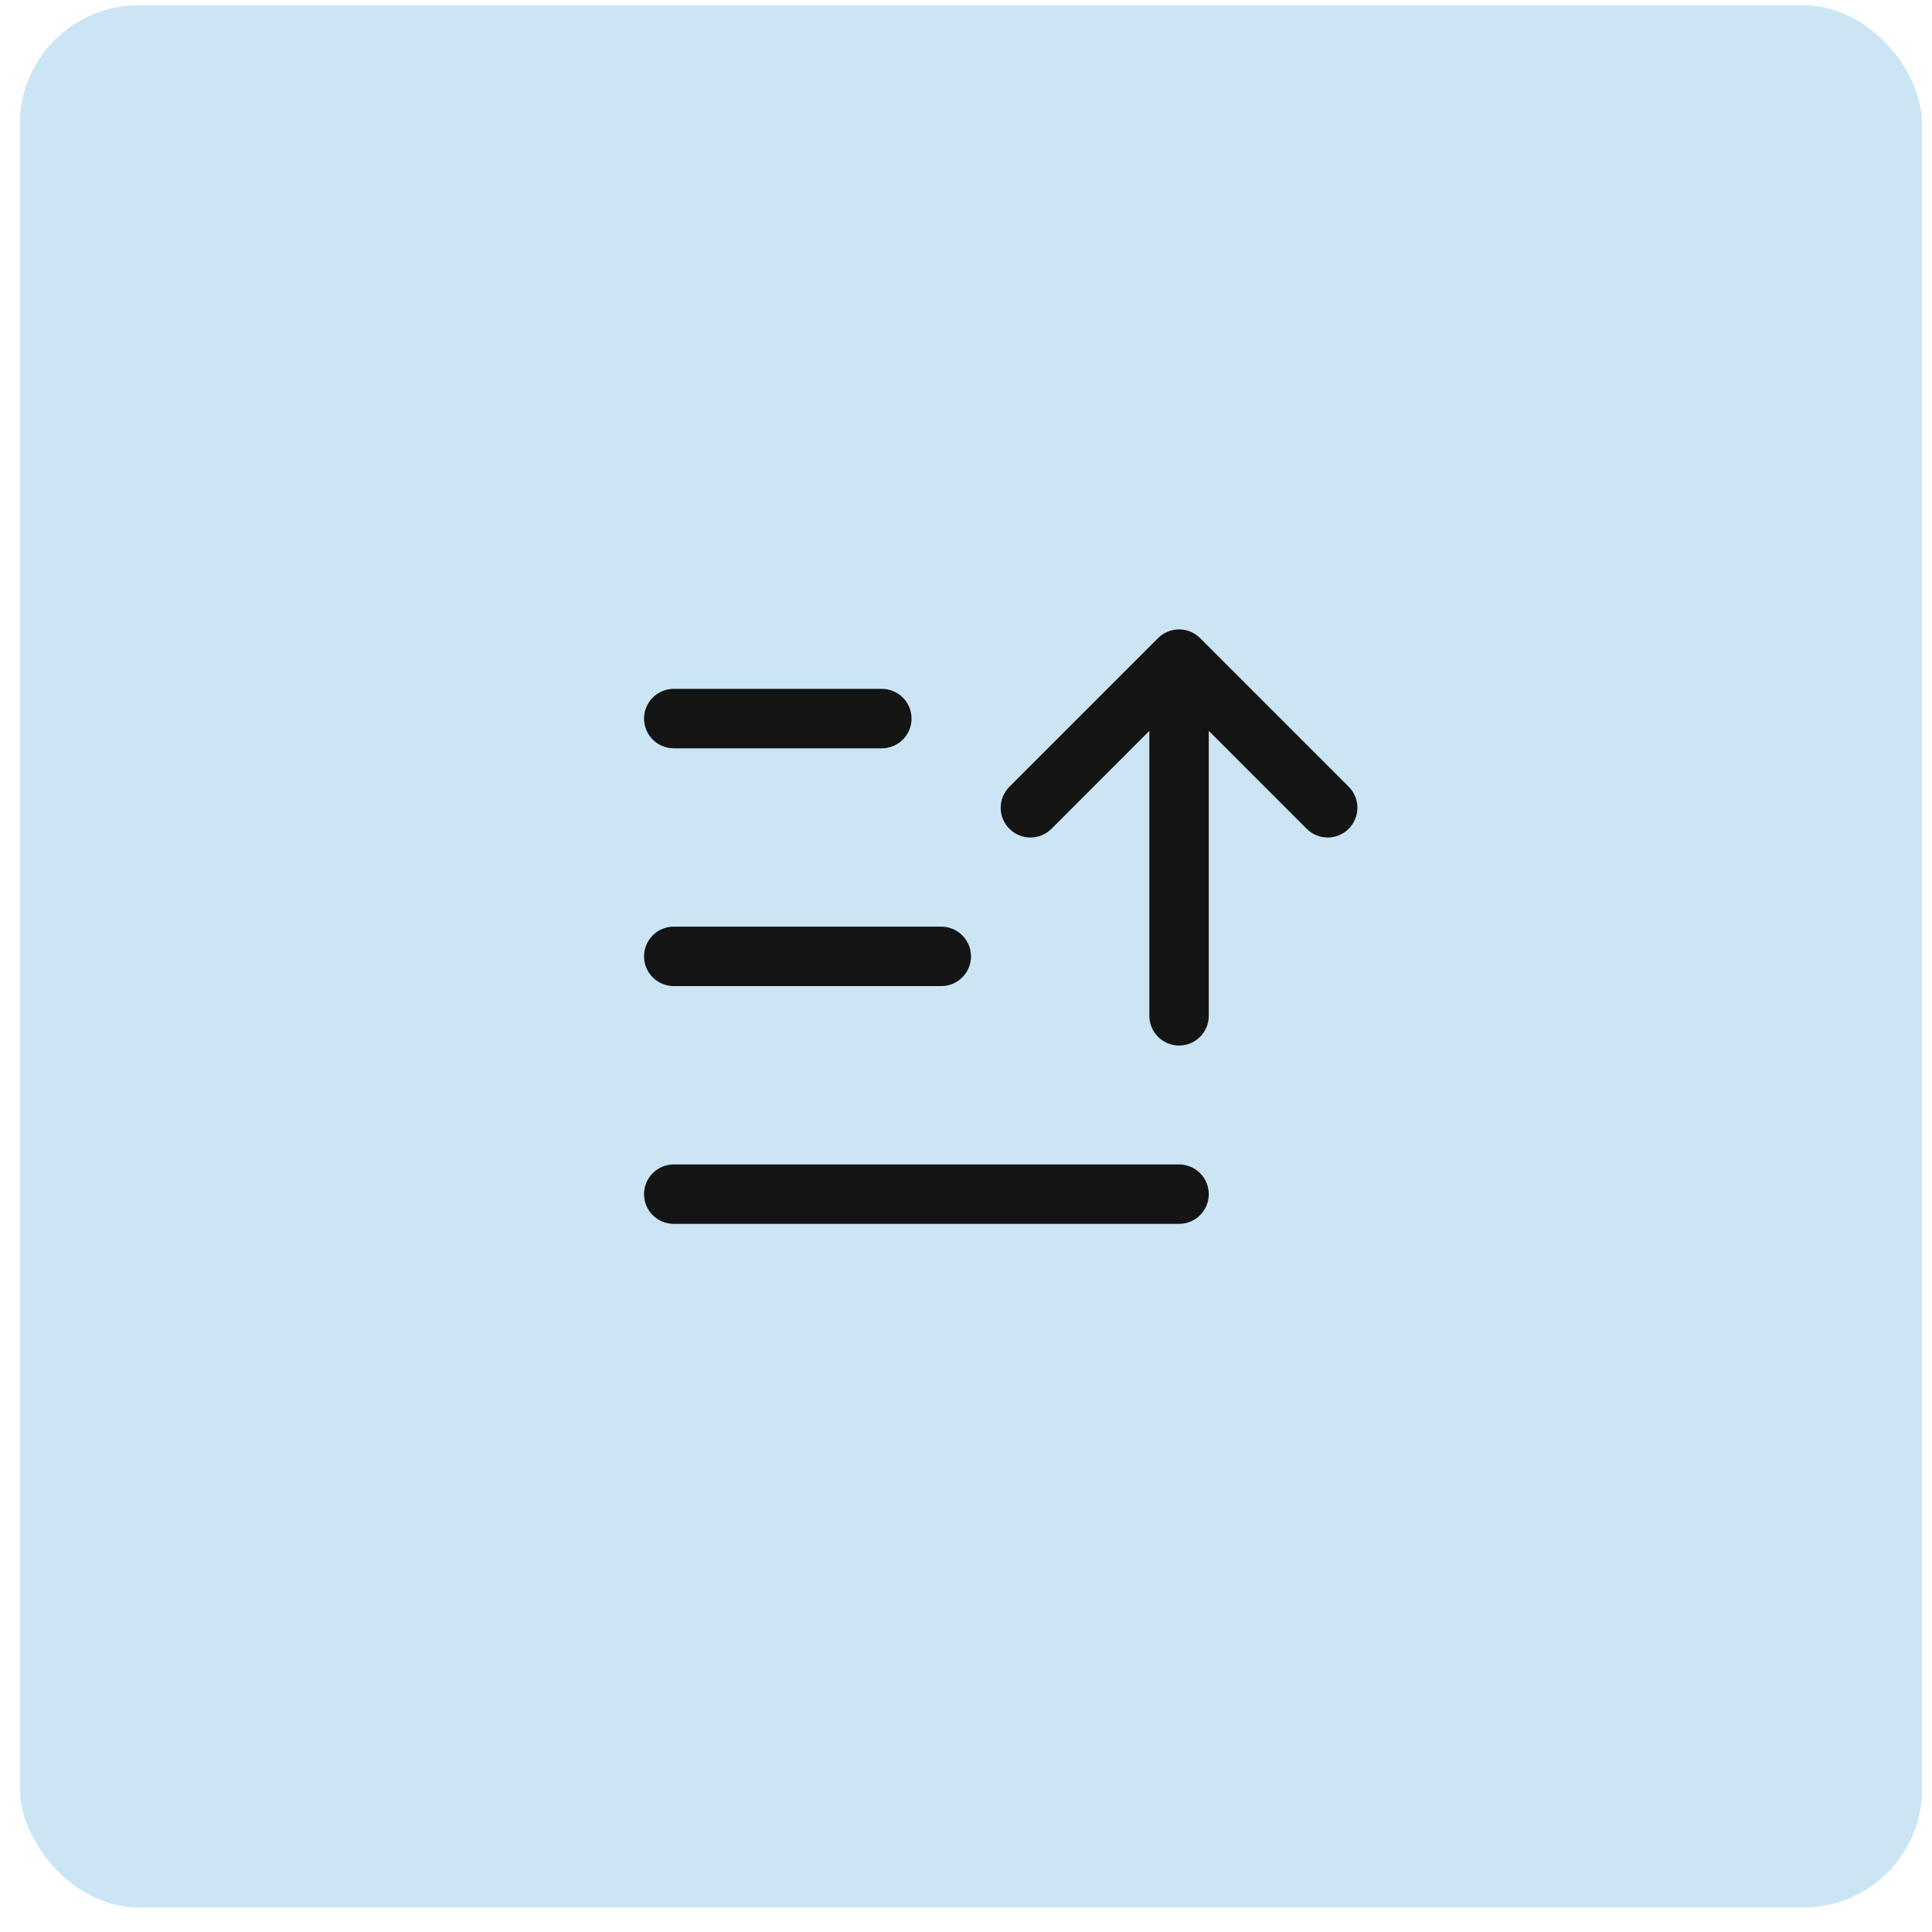
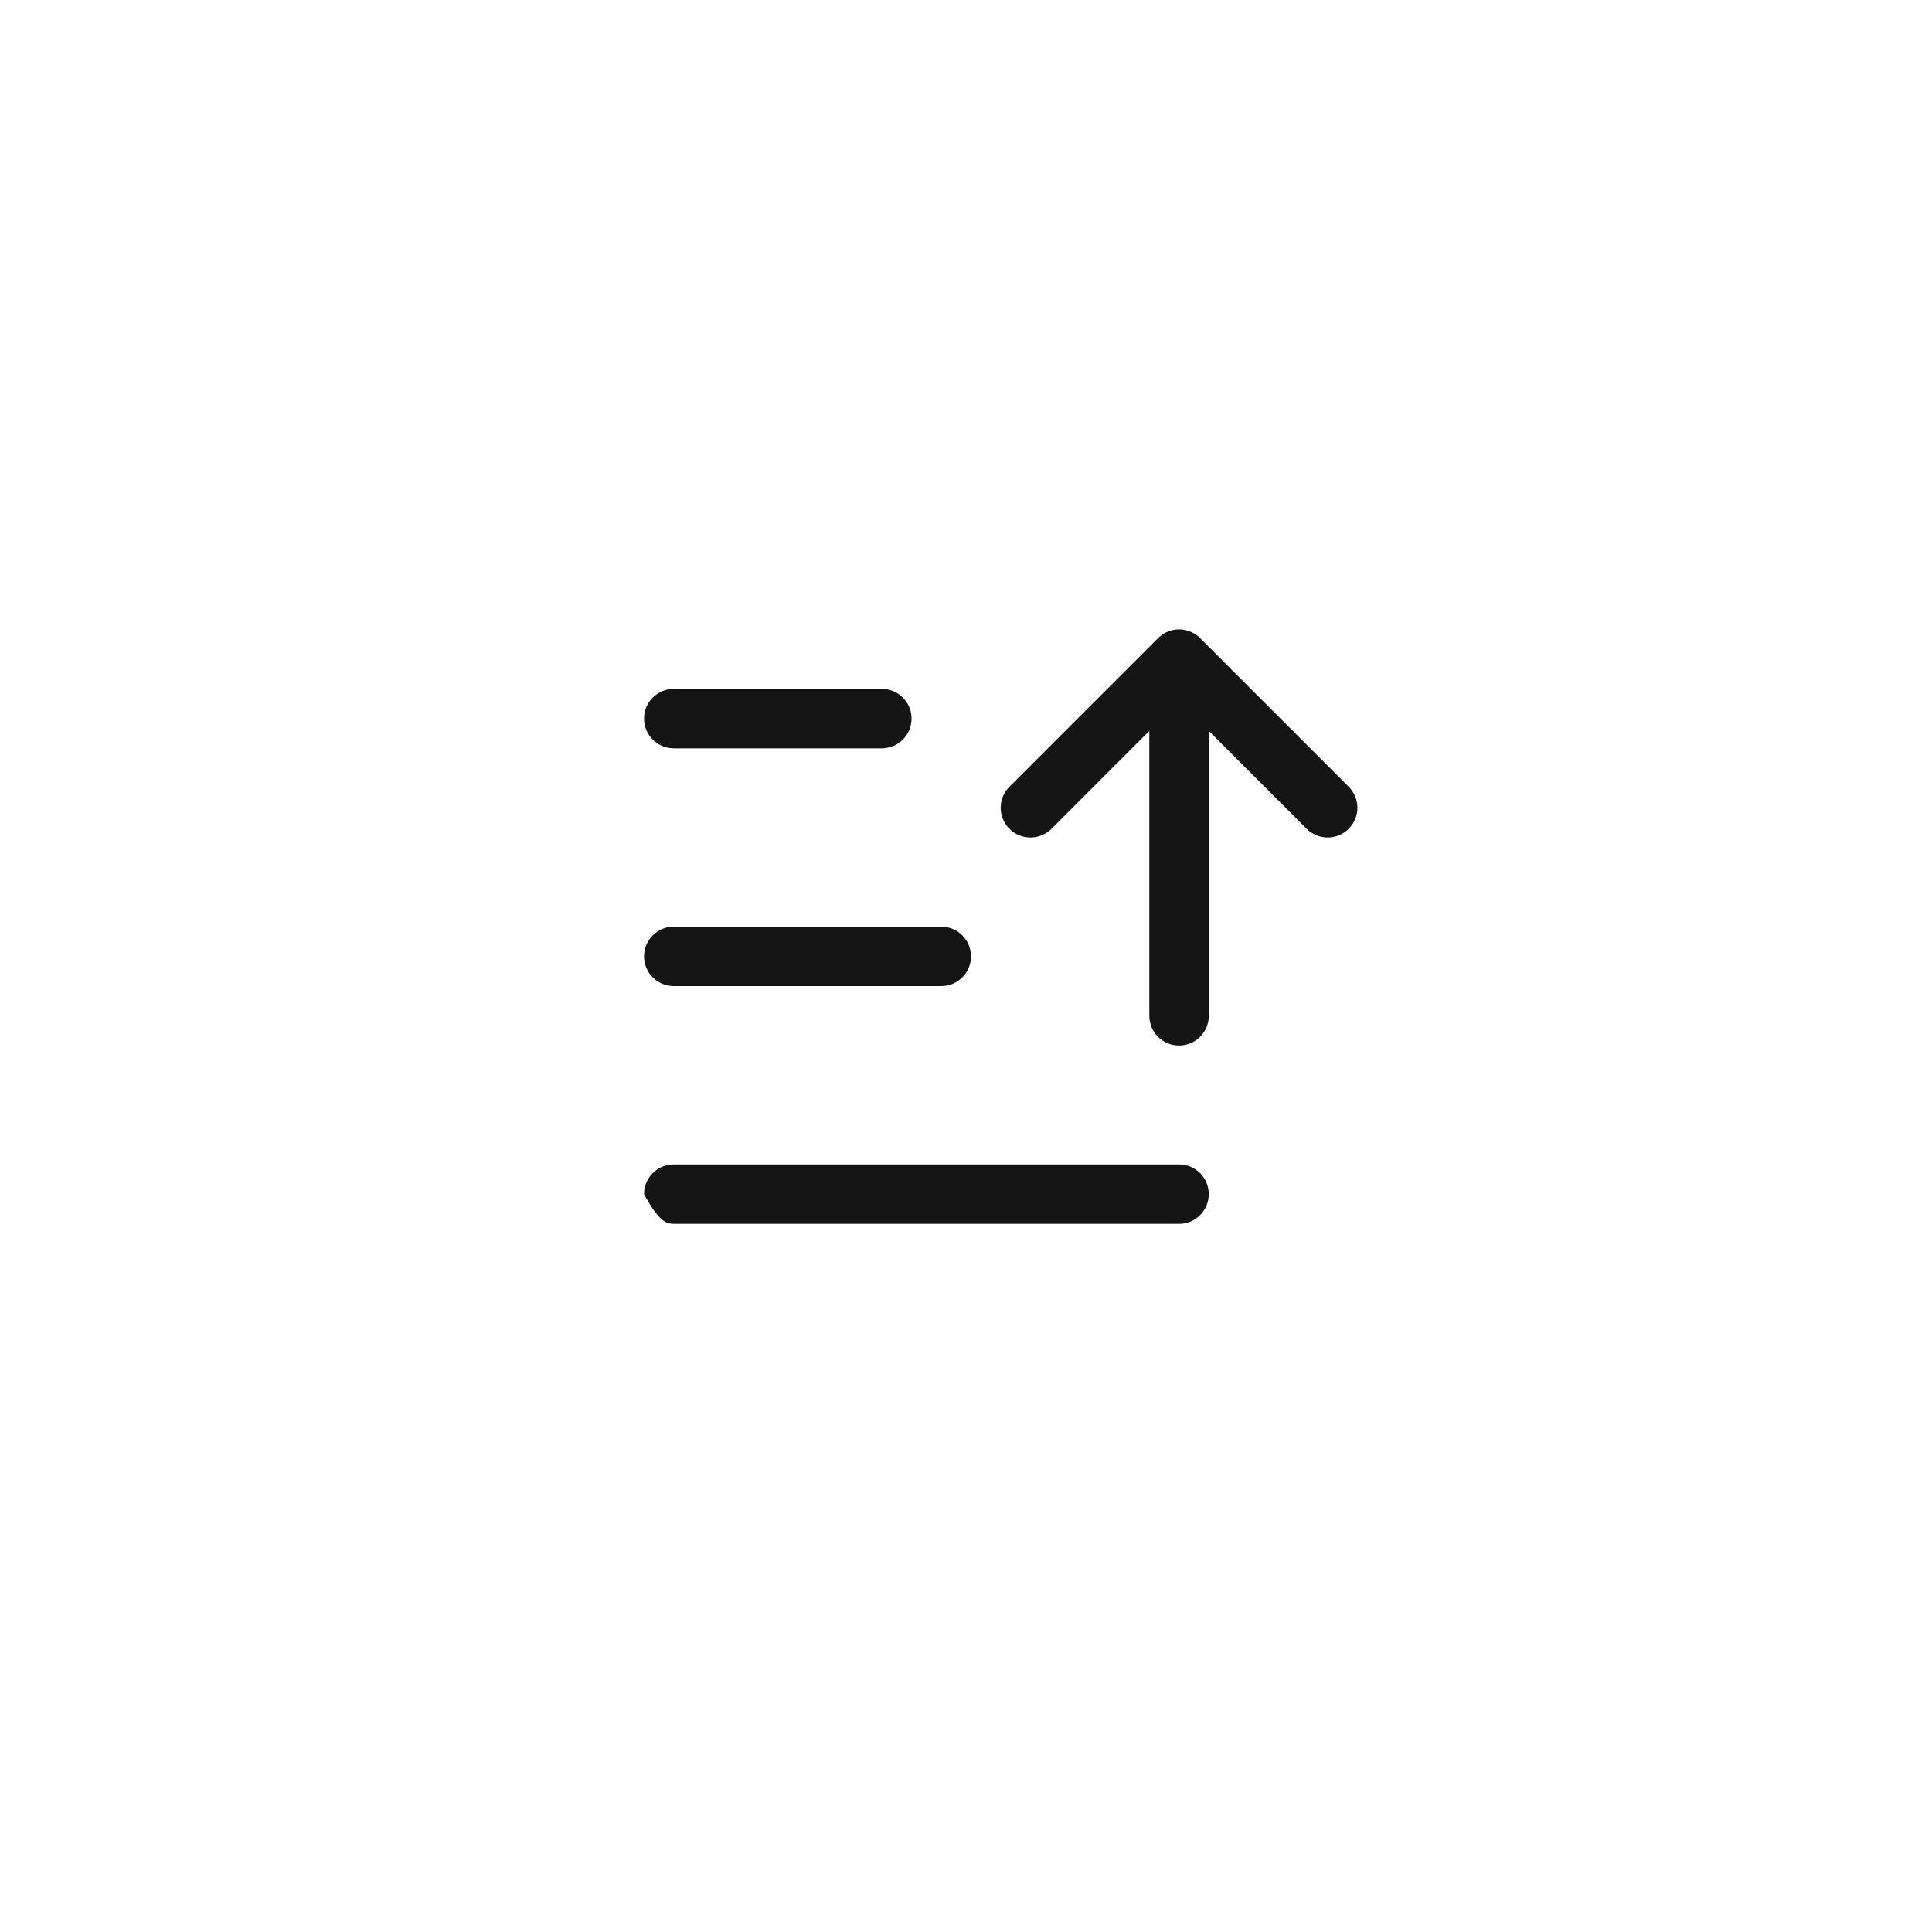
<svg xmlns="http://www.w3.org/2000/svg" width="65" height="65" viewBox="0 0 65 65" fill="none">
-   <rect x="0.668" y="0.176" width="64" height="64" rx="4" fill="#CBE5F4" />
-   <path d="M21.668 32.176C21.668 31.911 21.773 31.657 21.961 31.469C22.148 31.281 22.403 31.176 22.668 31.176H31.668C31.933 31.176 32.188 31.281 32.375 31.469C32.563 31.657 32.668 31.911 32.668 32.176C32.668 32.441 32.563 32.696 32.375 32.883C32.188 33.071 31.933 33.176 31.668 33.176H22.668C22.403 33.176 22.148 33.071 21.961 32.883C21.773 32.696 21.668 32.441 21.668 32.176ZM22.668 25.176H29.668C29.933 25.176 30.188 25.071 30.375 24.883C30.563 24.696 30.668 24.441 30.668 24.176C30.668 23.911 30.563 23.657 30.375 23.469C30.188 23.281 29.933 23.176 29.668 23.176H22.668C22.403 23.176 22.148 23.281 21.961 23.469C21.773 23.657 21.668 23.911 21.668 24.176C21.668 24.441 21.773 24.696 21.961 24.883C22.148 25.071 22.403 25.176 22.668 25.176ZM39.668 39.176H22.668C22.403 39.176 22.148 39.281 21.961 39.469C21.773 39.657 21.668 39.911 21.668 40.176C21.668 40.441 21.773 40.696 21.961 40.883C22.148 41.071 22.403 41.176 22.668 41.176H39.668C39.933 41.176 40.188 41.071 40.375 40.883C40.563 40.696 40.668 40.441 40.668 40.176C40.668 39.911 40.563 39.657 40.375 39.469C40.188 39.281 39.933 39.176 39.668 39.176ZM45.376 26.469L40.376 21.469C40.283 21.376 40.172 21.302 40.051 21.252C39.929 21.201 39.799 21.175 39.668 21.175C39.537 21.175 39.406 21.201 39.285 21.252C39.164 21.302 39.053 21.376 38.961 21.469L33.961 26.469C33.773 26.656 33.667 26.911 33.667 27.176C33.667 27.441 33.773 27.696 33.961 27.884C34.148 28.071 34.403 28.177 34.668 28.177C34.933 28.177 35.188 28.071 35.376 27.884L38.668 24.59V34.176C38.668 34.441 38.773 34.696 38.961 34.883C39.148 35.071 39.403 35.176 39.668 35.176C39.933 35.176 40.188 35.071 40.375 34.883C40.563 34.696 40.668 34.441 40.668 34.176V24.59L43.961 27.884C44.053 27.977 44.164 28.05 44.285 28.101C44.407 28.151 44.537 28.177 44.668 28.177C44.799 28.177 44.929 28.151 45.051 28.101C45.172 28.05 45.283 27.977 45.376 27.884C45.468 27.791 45.542 27.68 45.592 27.559C45.643 27.438 45.669 27.308 45.669 27.176C45.669 27.045 45.643 26.915 45.592 26.793C45.542 26.672 45.468 26.561 45.376 26.469Z" fill="#141414" />
+   <path d="M21.668 32.176C21.668 31.911 21.773 31.657 21.961 31.469C22.148 31.281 22.403 31.176 22.668 31.176H31.668C31.933 31.176 32.188 31.281 32.375 31.469C32.563 31.657 32.668 31.911 32.668 32.176C32.668 32.441 32.563 32.696 32.375 32.883C32.188 33.071 31.933 33.176 31.668 33.176H22.668C22.403 33.176 22.148 33.071 21.961 32.883C21.773 32.696 21.668 32.441 21.668 32.176ZM22.668 25.176H29.668C29.933 25.176 30.188 25.071 30.375 24.883C30.563 24.696 30.668 24.441 30.668 24.176C30.668 23.911 30.563 23.657 30.375 23.469C30.188 23.281 29.933 23.176 29.668 23.176H22.668C22.403 23.176 22.148 23.281 21.961 23.469C21.773 23.657 21.668 23.911 21.668 24.176C21.668 24.441 21.773 24.696 21.961 24.883C22.148 25.071 22.403 25.176 22.668 25.176ZM39.668 39.176H22.668C22.403 39.176 22.148 39.281 21.961 39.469C21.773 39.657 21.668 39.911 21.668 40.176C22.148 41.071 22.403 41.176 22.668 41.176H39.668C39.933 41.176 40.188 41.071 40.375 40.883C40.563 40.696 40.668 40.441 40.668 40.176C40.668 39.911 40.563 39.657 40.375 39.469C40.188 39.281 39.933 39.176 39.668 39.176ZM45.376 26.469L40.376 21.469C40.283 21.376 40.172 21.302 40.051 21.252C39.929 21.201 39.799 21.175 39.668 21.175C39.537 21.175 39.406 21.201 39.285 21.252C39.164 21.302 39.053 21.376 38.961 21.469L33.961 26.469C33.773 26.656 33.667 26.911 33.667 27.176C33.667 27.441 33.773 27.696 33.961 27.884C34.148 28.071 34.403 28.177 34.668 28.177C34.933 28.177 35.188 28.071 35.376 27.884L38.668 24.59V34.176C38.668 34.441 38.773 34.696 38.961 34.883C39.148 35.071 39.403 35.176 39.668 35.176C39.933 35.176 40.188 35.071 40.375 34.883C40.563 34.696 40.668 34.441 40.668 34.176V24.59L43.961 27.884C44.053 27.977 44.164 28.05 44.285 28.101C44.407 28.151 44.537 28.177 44.668 28.177C44.799 28.177 44.929 28.151 45.051 28.101C45.172 28.05 45.283 27.977 45.376 27.884C45.468 27.791 45.542 27.68 45.592 27.559C45.643 27.438 45.669 27.308 45.669 27.176C45.669 27.045 45.643 26.915 45.592 26.793C45.542 26.672 45.468 26.561 45.376 26.469Z" fill="#141414" />
</svg>